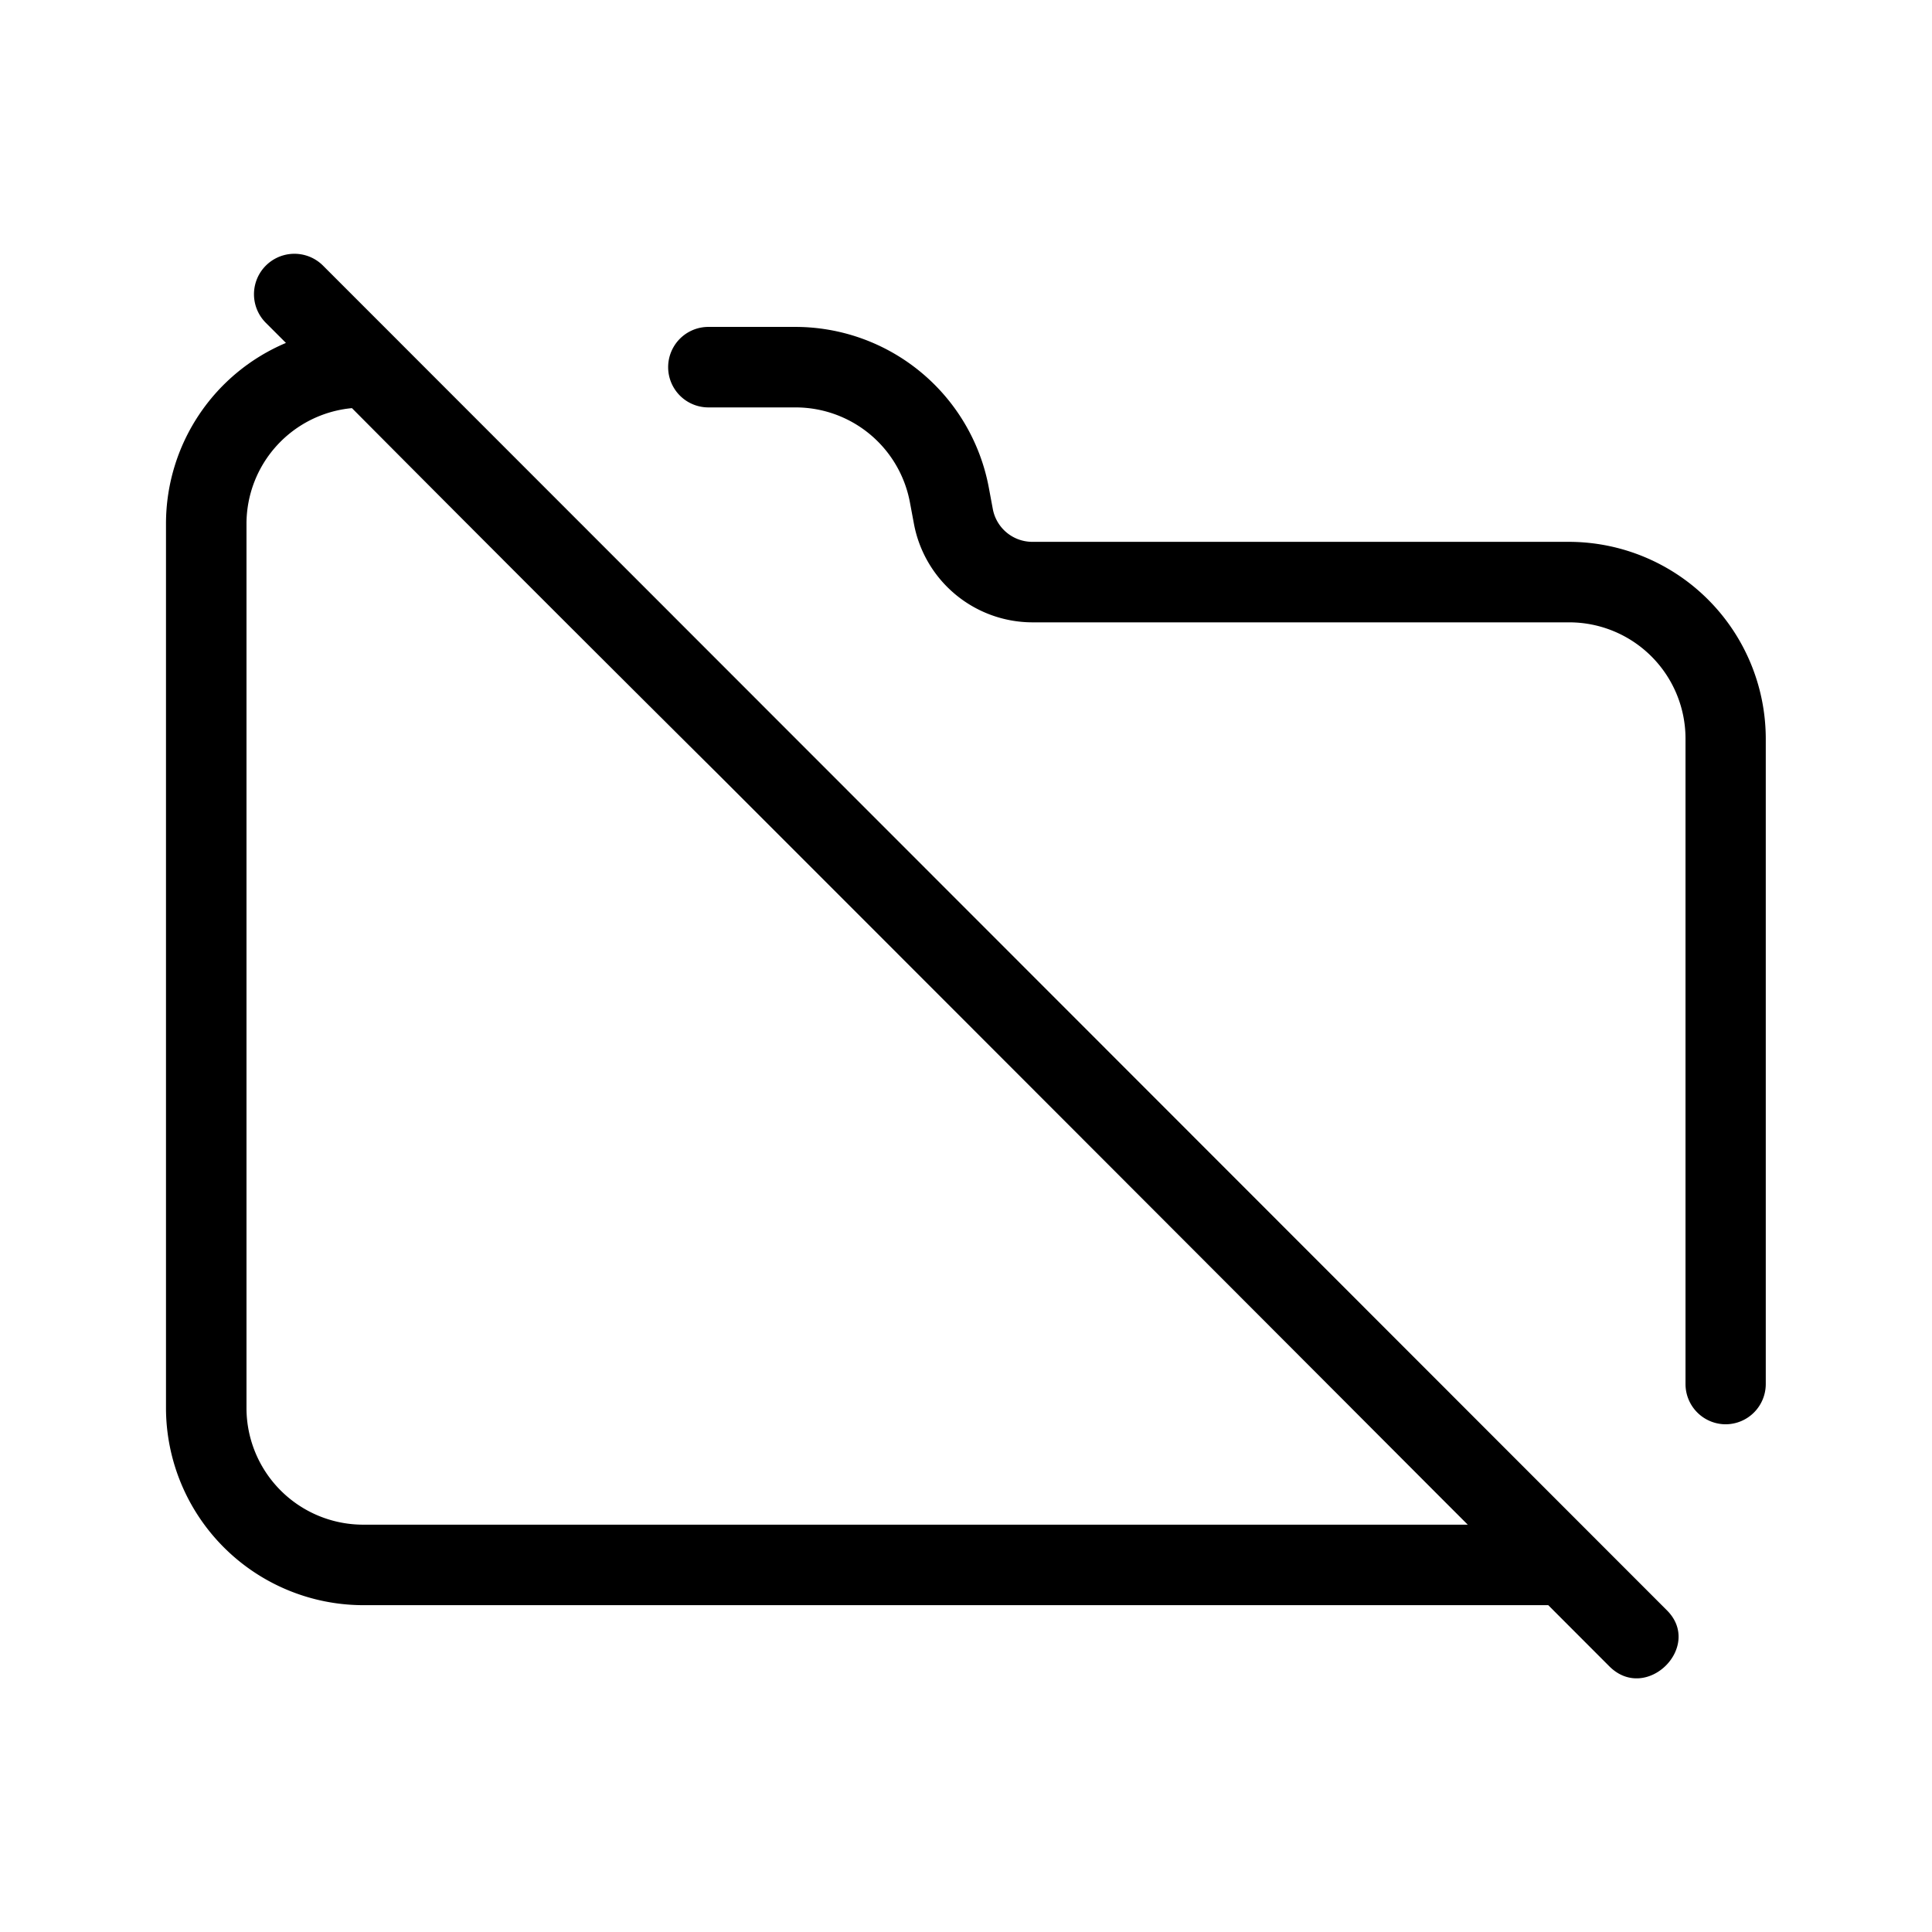
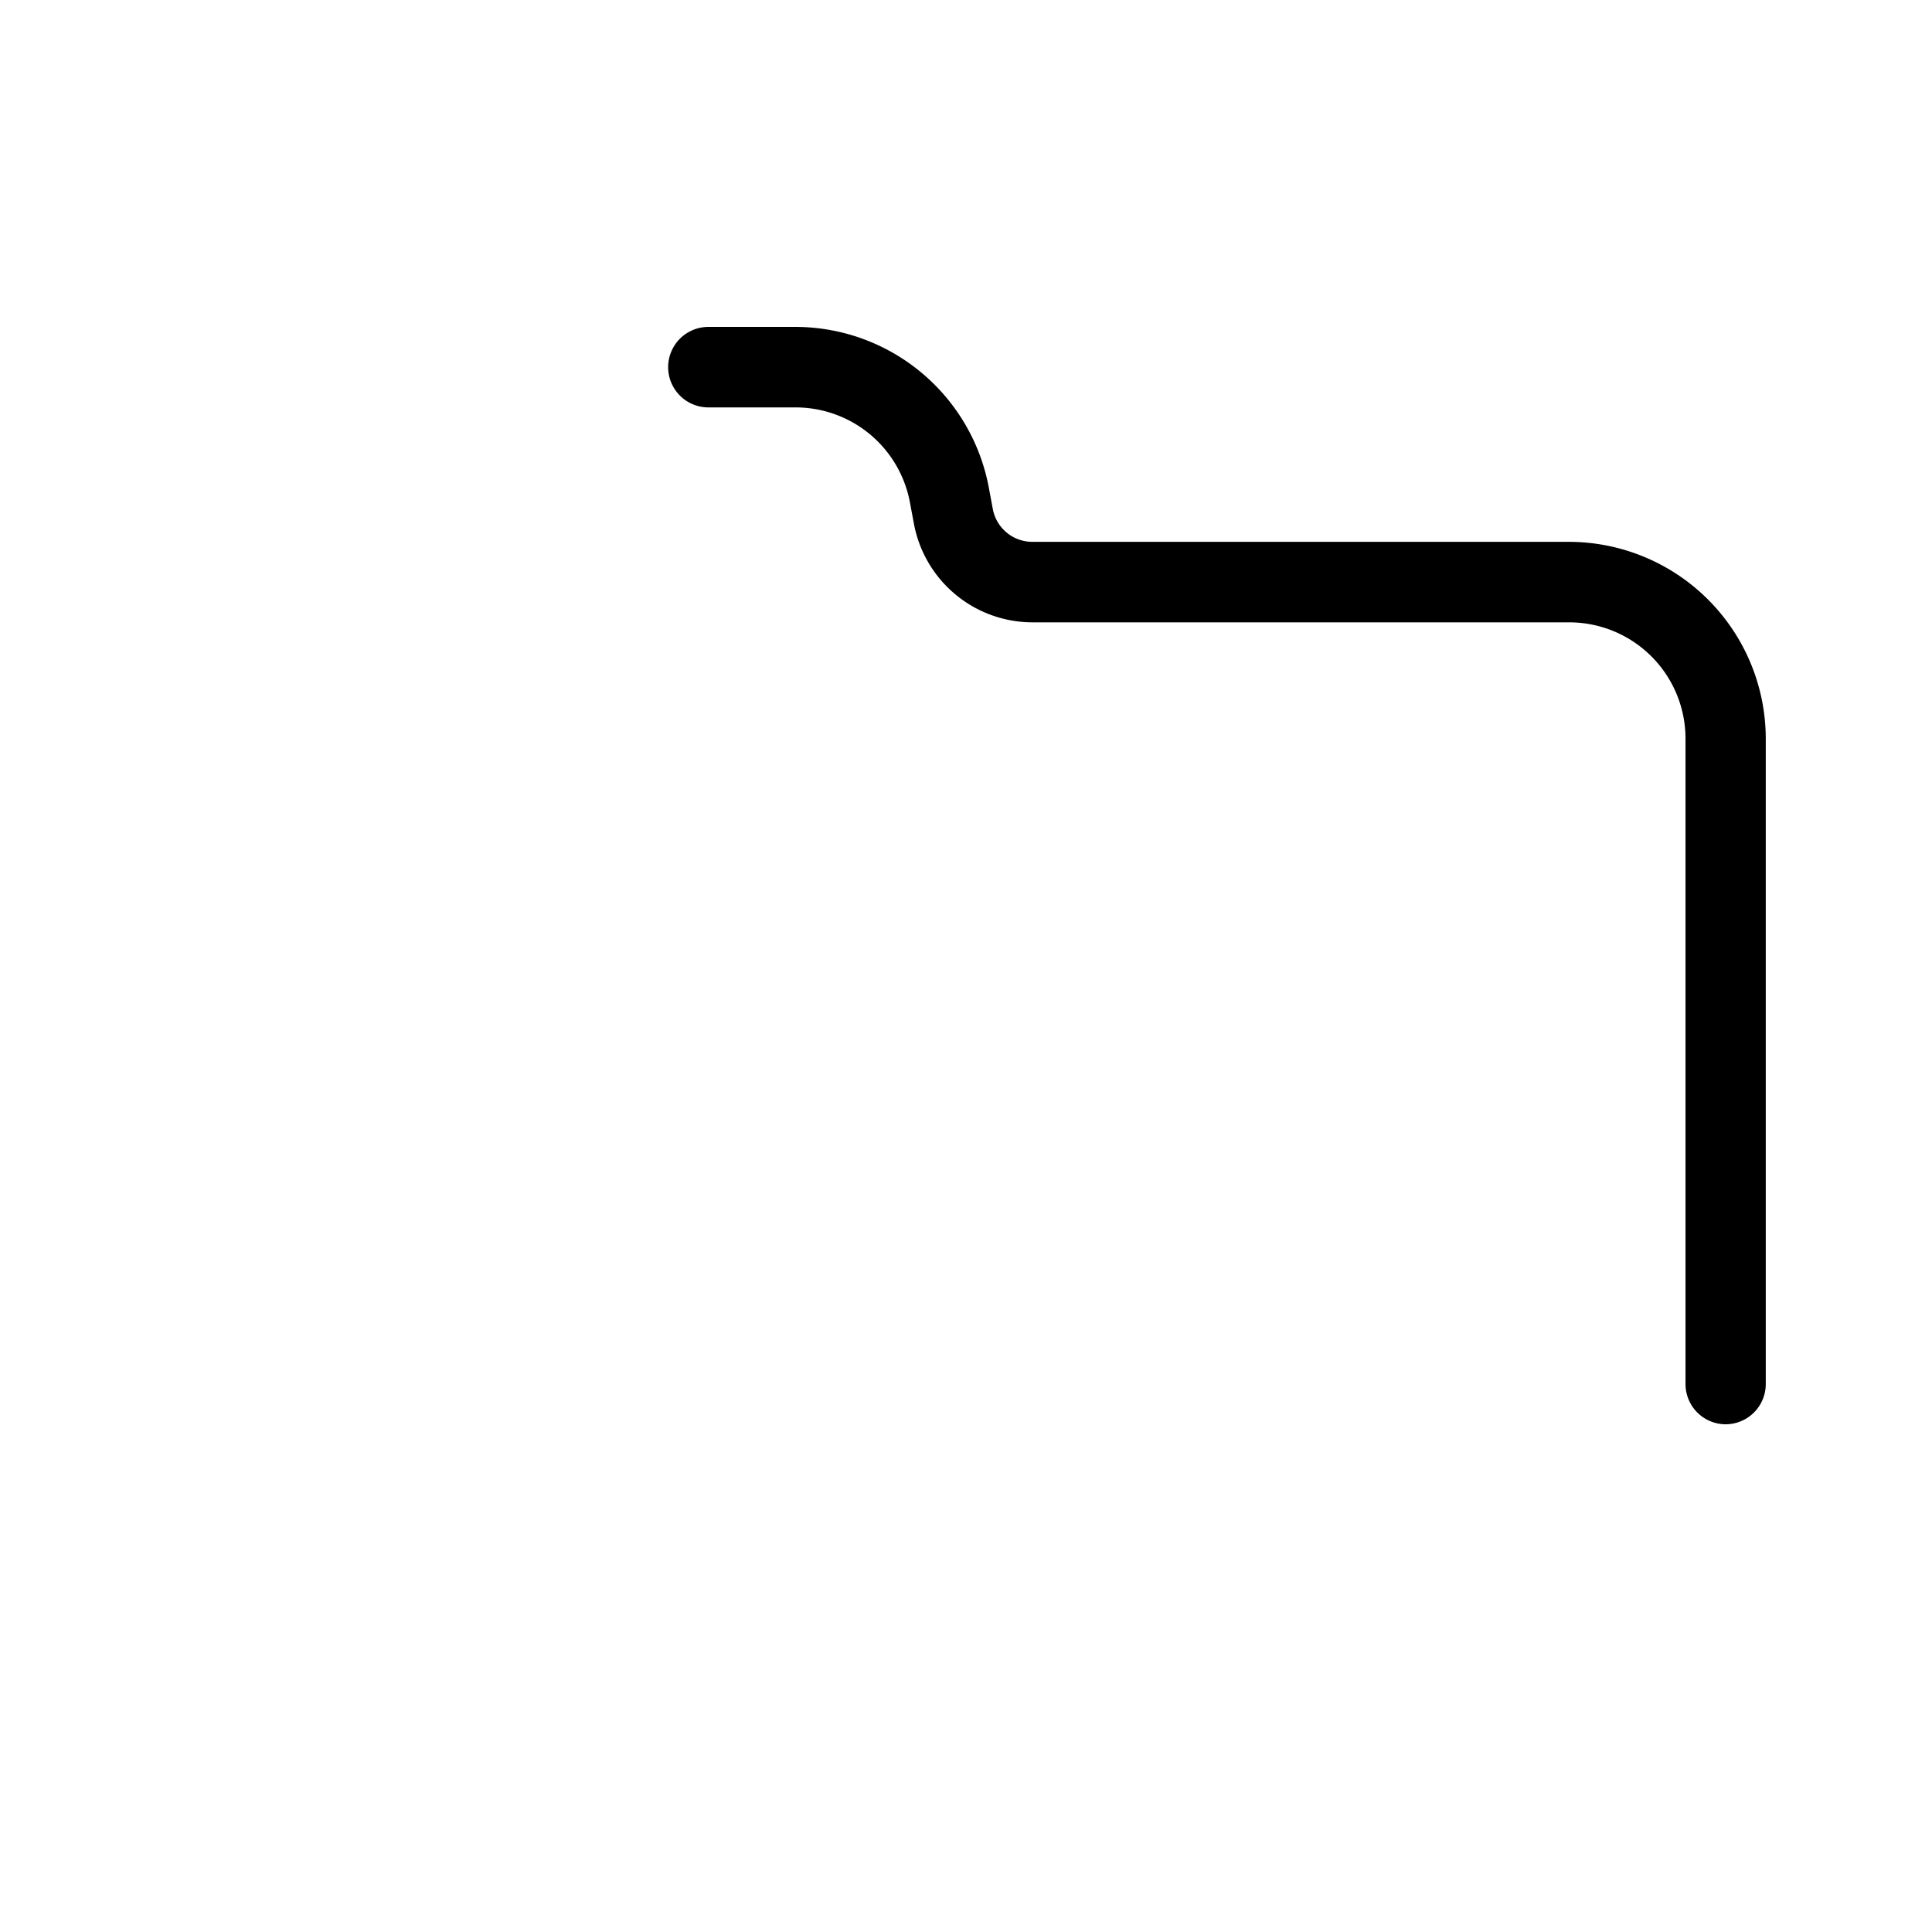
<svg xmlns="http://www.w3.org/2000/svg" viewBox="0 0 24 24">
  <g id="Folder_Off" data-name="Folder Off">
    <g>
-       <path d="M4.013,3.3a.5.5,0,0,0-.711.71l.25.25A2.438,2.438,0,0,0,2.062,6.5v11a2.453,2.453,0,0,0,2.451,2.44h14.72l.759.76c.461.46,1.171-.25.711-.7Zm.5,15.64A1.45,1.45,0,0,1,3.062,17.5V6.5a1.444,1.444,0,0,1,1.31-1.43C5.893,6.6,7.432,8.14,8.963,9.66q4.485,4.485,8.96,8.97l.31.31Z" />
      <path d="M21.438,17.693a.5.5,0,0,1-.5-.5V9.175a1.445,1.445,0,0,0-1.445-1.444H12.827a1.5,1.5,0,0,1-1.474-1.225l-.05-.267a1.445,1.445,0,0,0-1.42-1.178H8.8a.5.5,0,0,1,0-1H9.883a2.446,2.446,0,0,1,2.4,1.994l.05.268a.5.5,0,0,0,.491.408h6.666a2.448,2.448,0,0,1,2.445,2.444v8.018A.5.5,0,0,1,21.438,17.693Z" />
    </g>
  </g>
</svg>